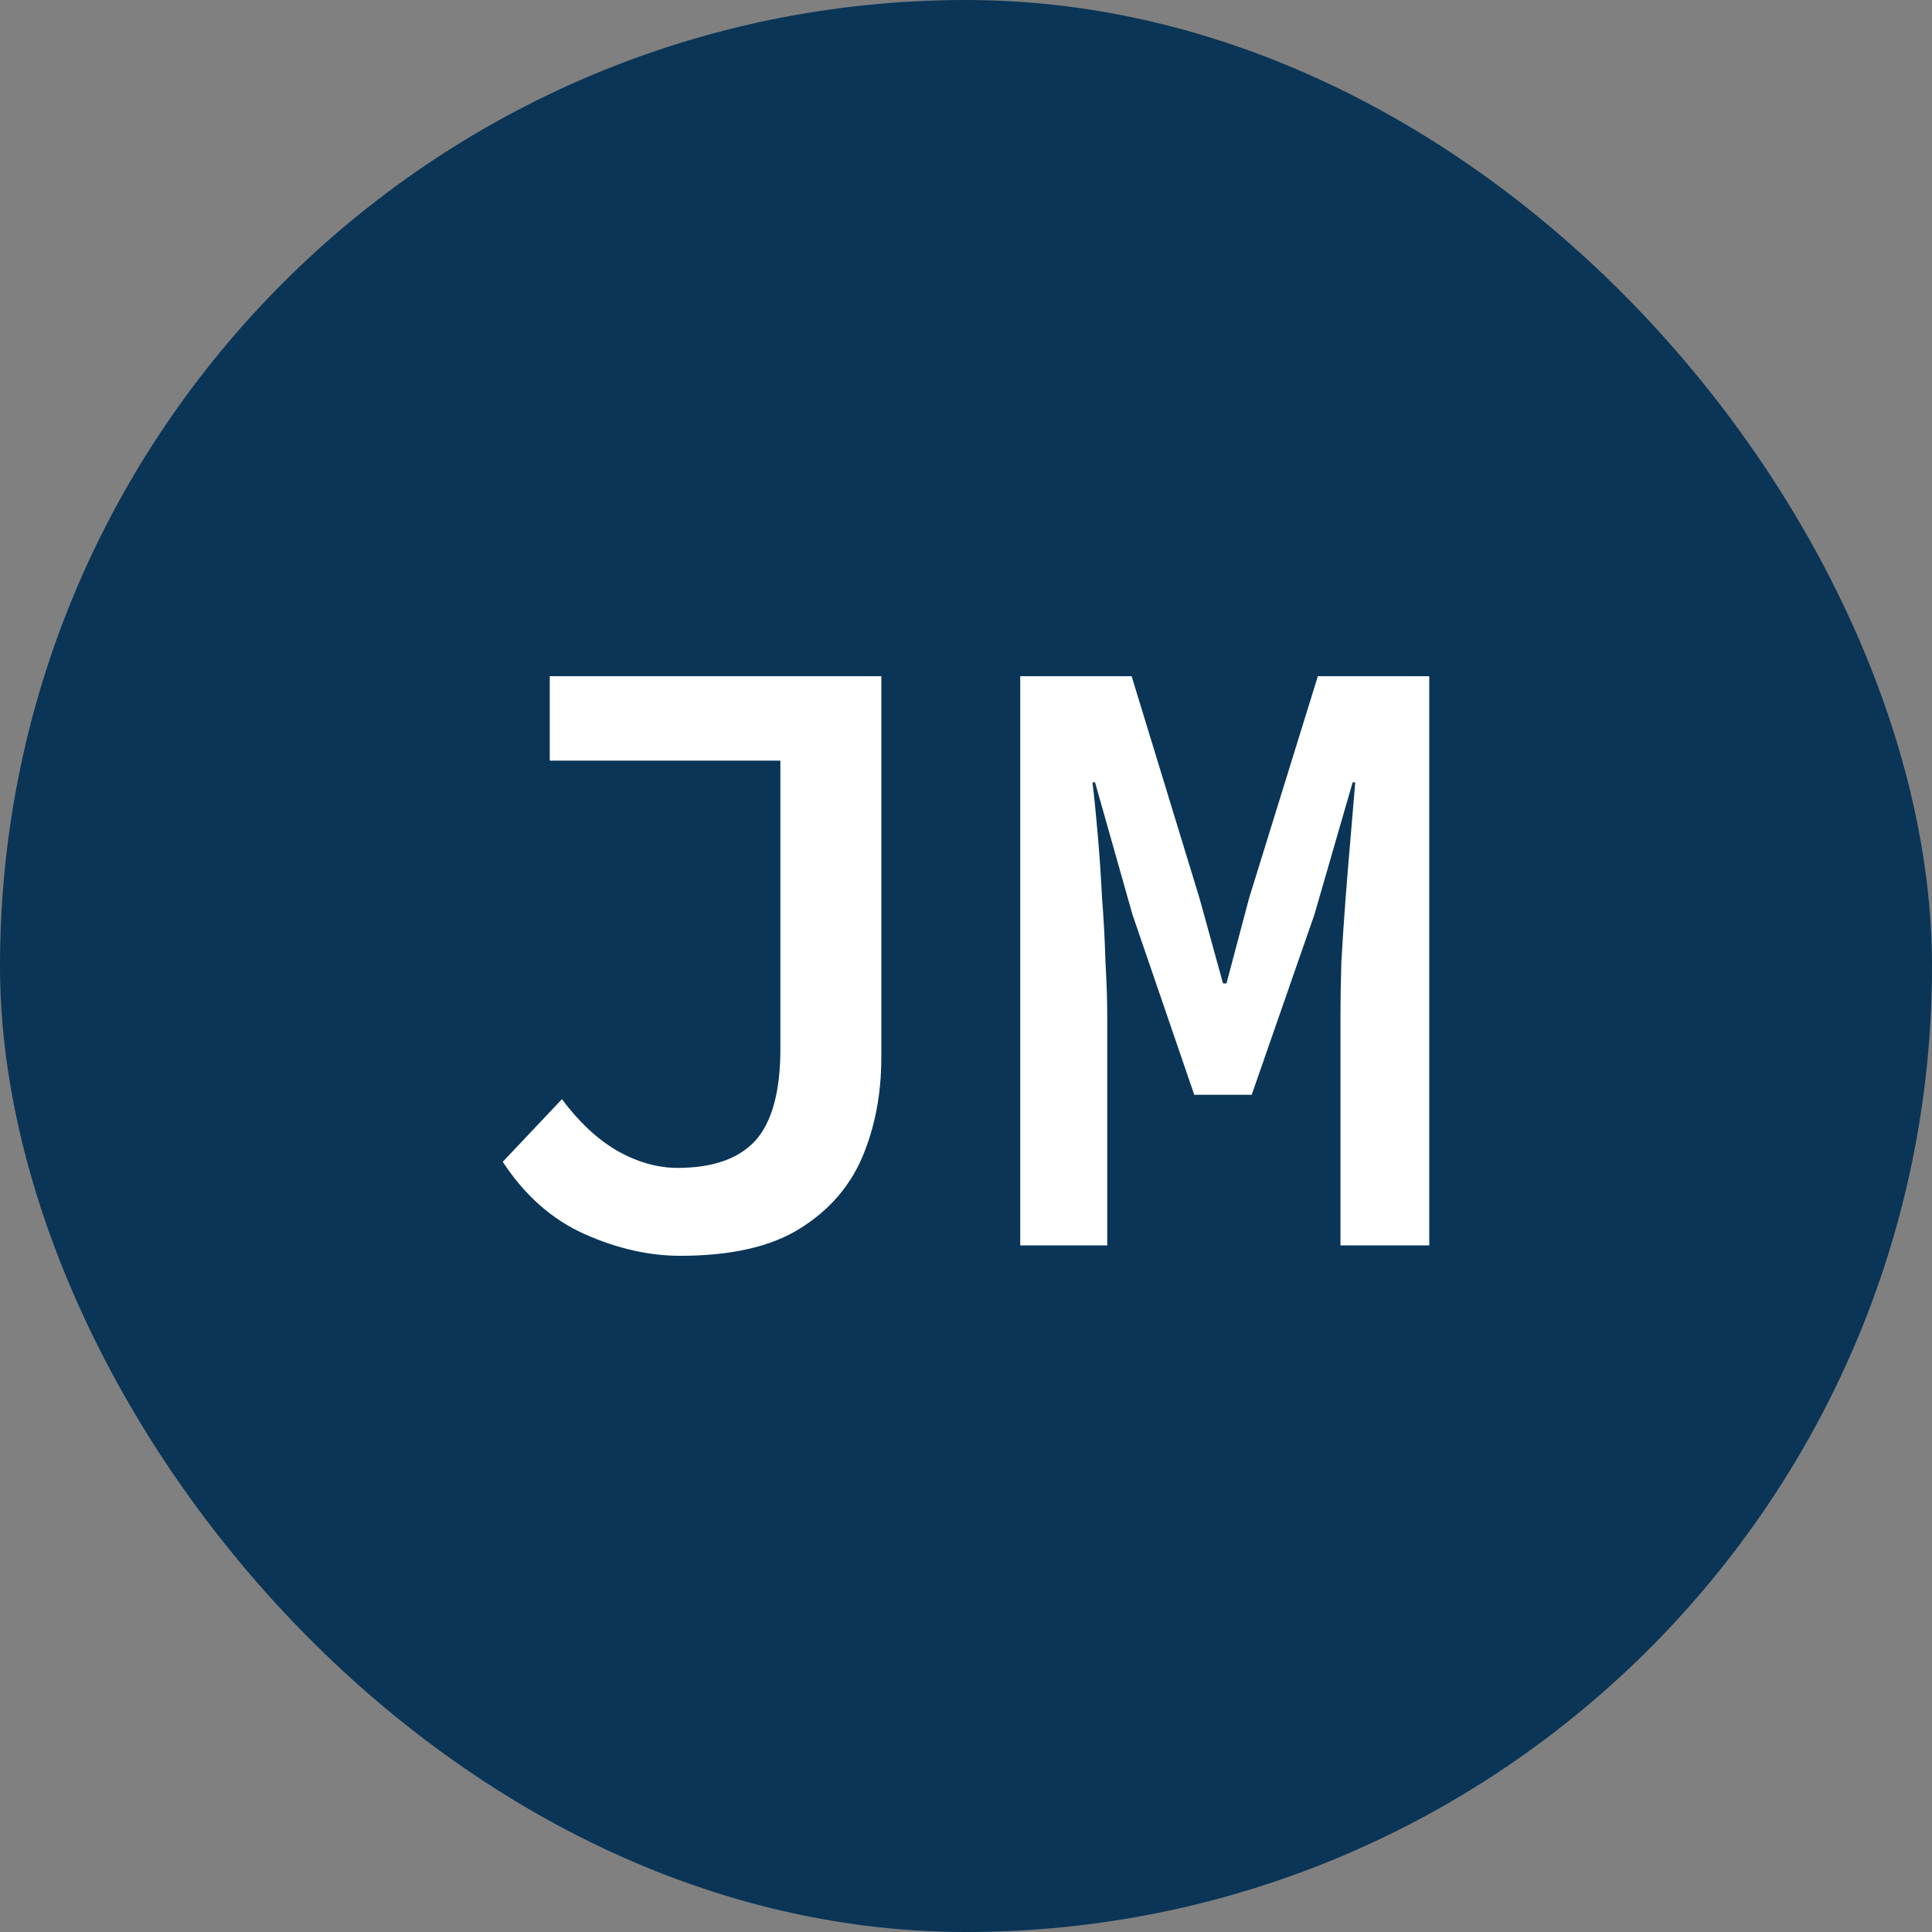
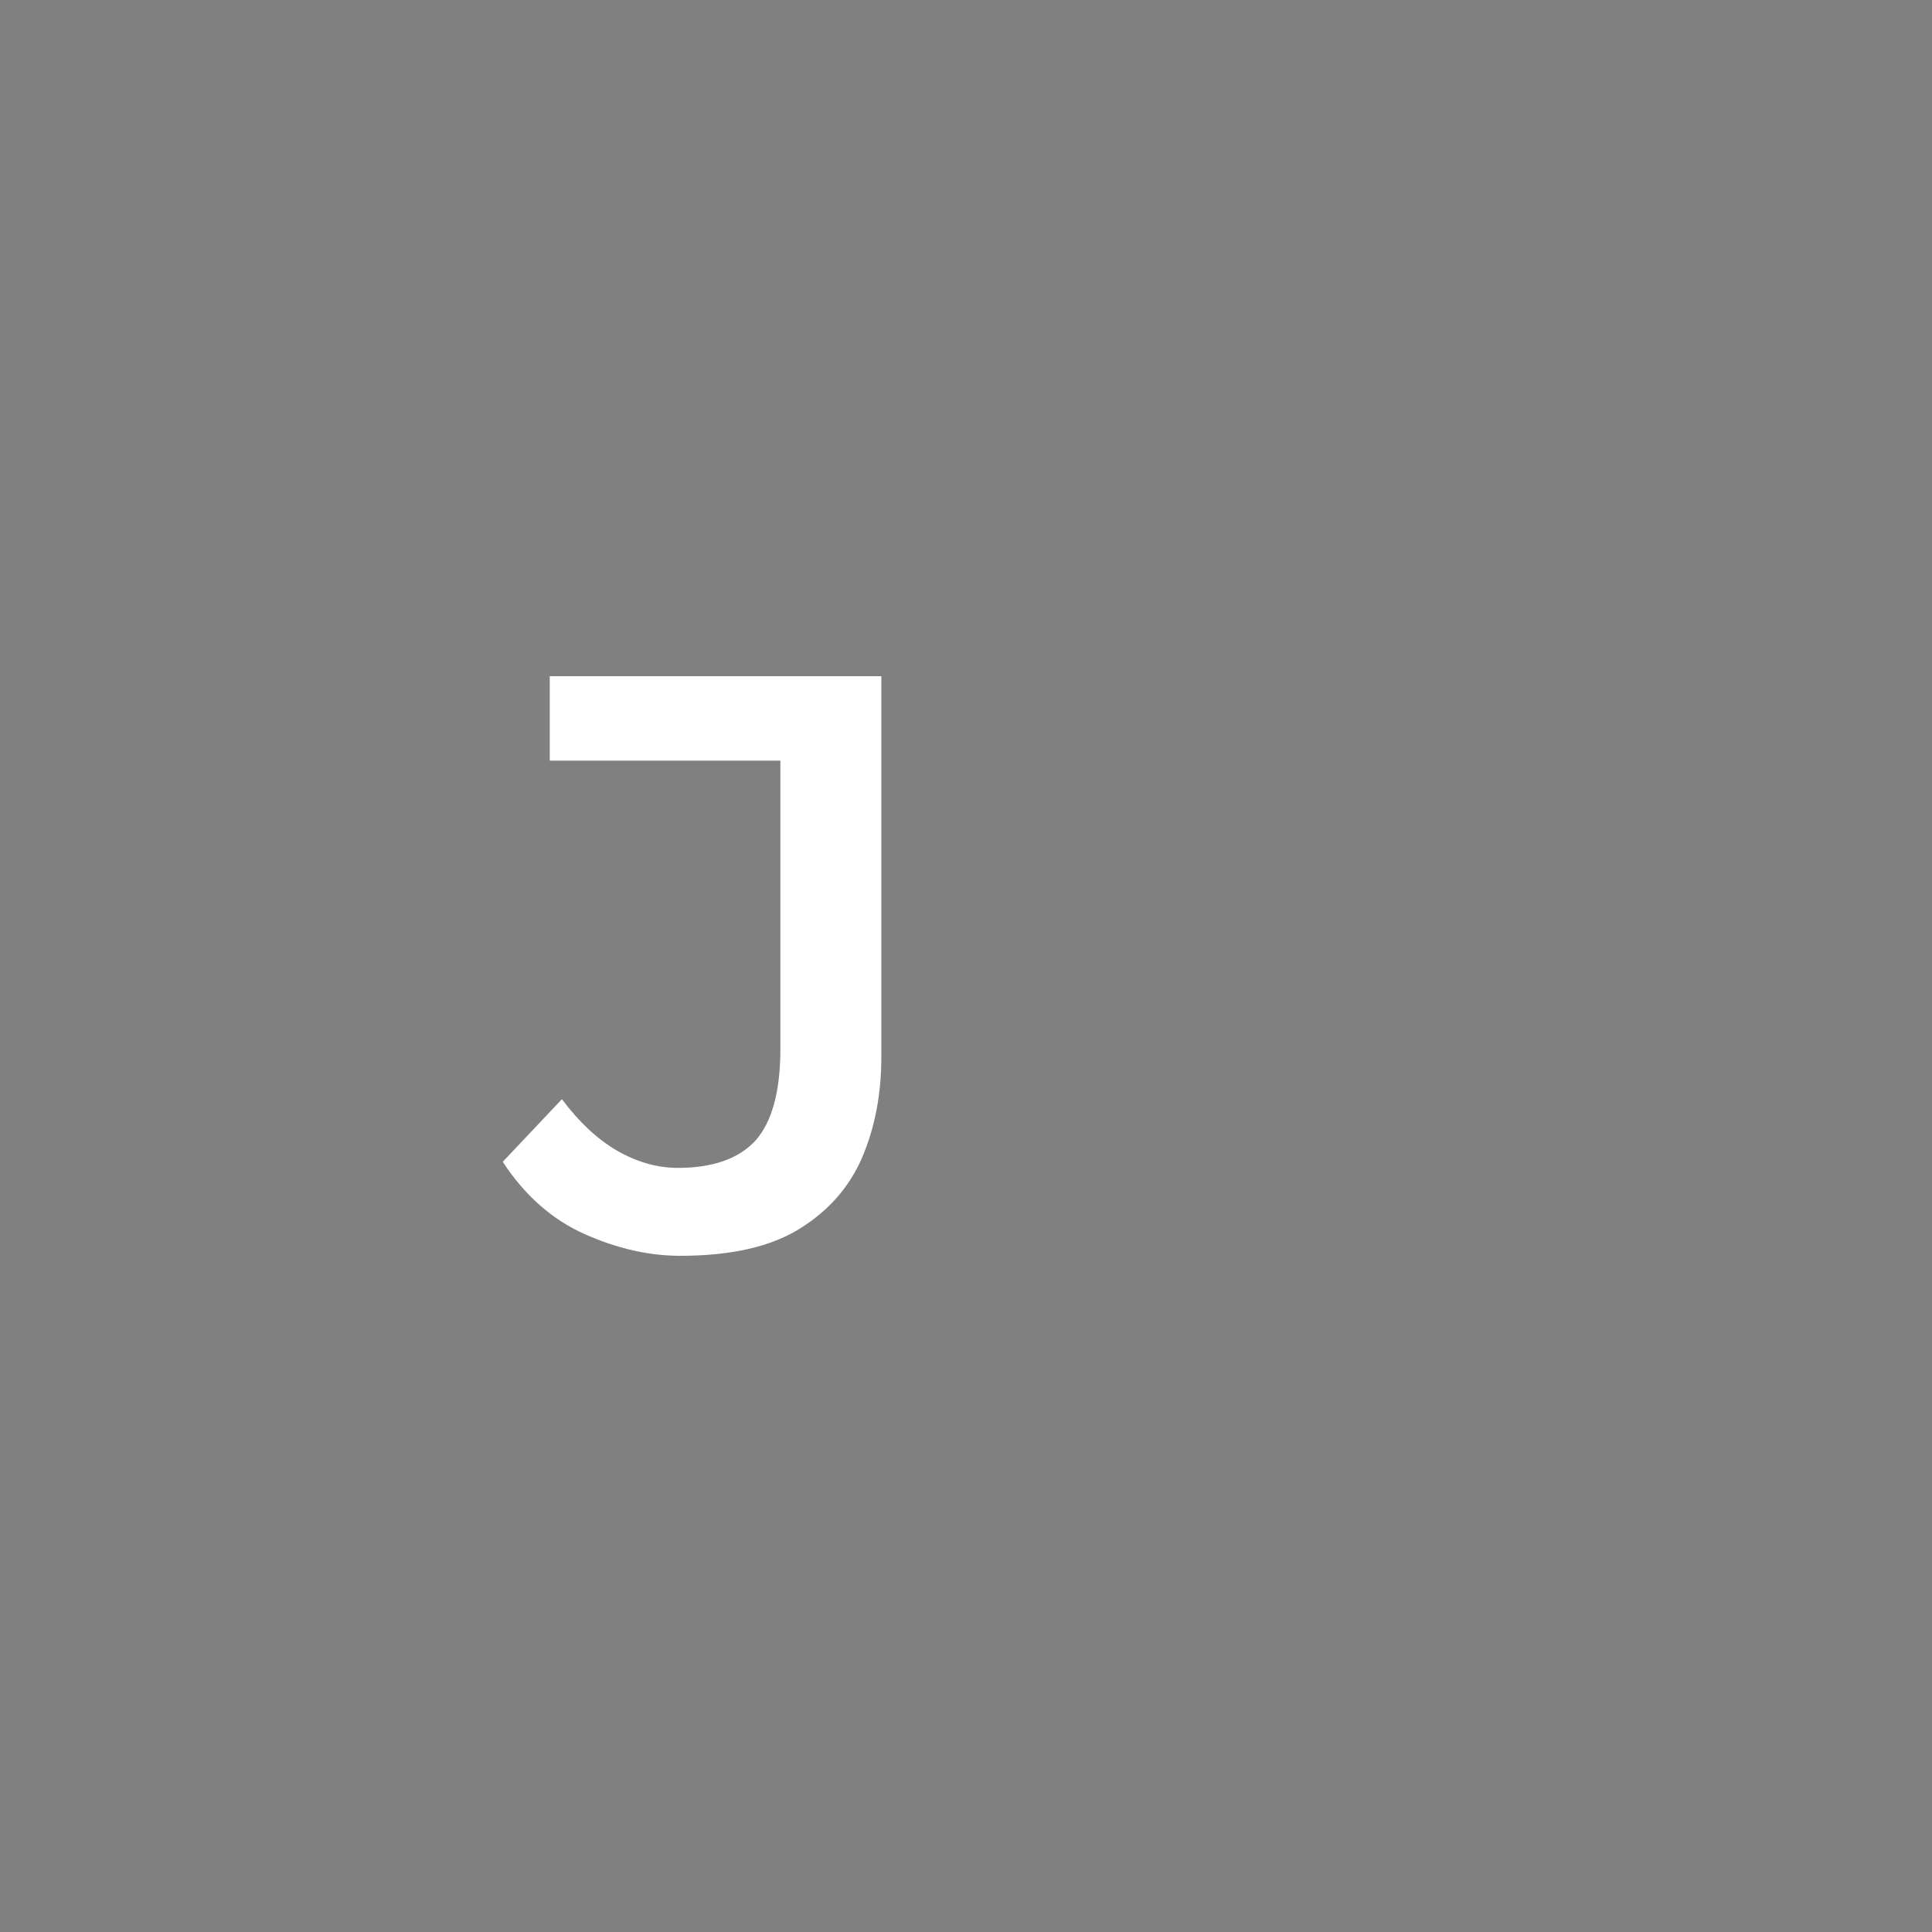
<svg xmlns="http://www.w3.org/2000/svg" width="40" height="40" viewBox="0 0 40 40" fill="none">
  <rect x="0" y="0" width="40" height="40" fill="#808080" stroke="none" />
-   <rect width="40" height="40" rx="20" fill="#0A3557" />
-   <path d="M21.123 25.784V14H23.429L24.834 18.595L25.321 20.36H25.393L25.861 18.595L27.285 14H29.591V25.784H27.753V21.027C27.753 20.715 27.759 20.348 27.771 19.928C27.795 19.495 27.825 19.045 27.861 18.577C27.897 18.108 27.933 17.67 27.969 17.261C28.005 16.841 28.035 16.486 28.059 16.198H28.005L27.213 18.937L25.915 22.667H24.726L23.447 18.937L22.672 16.198H22.618C22.654 16.486 22.69 16.841 22.726 17.261C22.762 17.67 22.792 18.108 22.816 18.577C22.852 19.045 22.876 19.495 22.888 19.928C22.912 20.348 22.924 20.715 22.924 21.027V25.784H21.123Z" fill="white" />
  <path d="M14.085 26C13.436 26 12.775 25.85 12.103 25.55C11.43 25.249 10.865 24.751 10.409 24.054L11.634 22.757C11.982 23.225 12.361 23.58 12.769 23.82C13.19 24.06 13.61 24.18 14.031 24.18C14.751 24.18 15.286 23.994 15.634 23.622C15.982 23.237 16.157 22.601 16.157 21.712V15.748H11.382V14H18.247V21.892C18.247 22.649 18.115 23.339 17.85 23.964C17.586 24.577 17.154 25.069 16.553 25.441C15.953 25.814 15.13 26 14.085 26Z" fill="white" />
</svg>